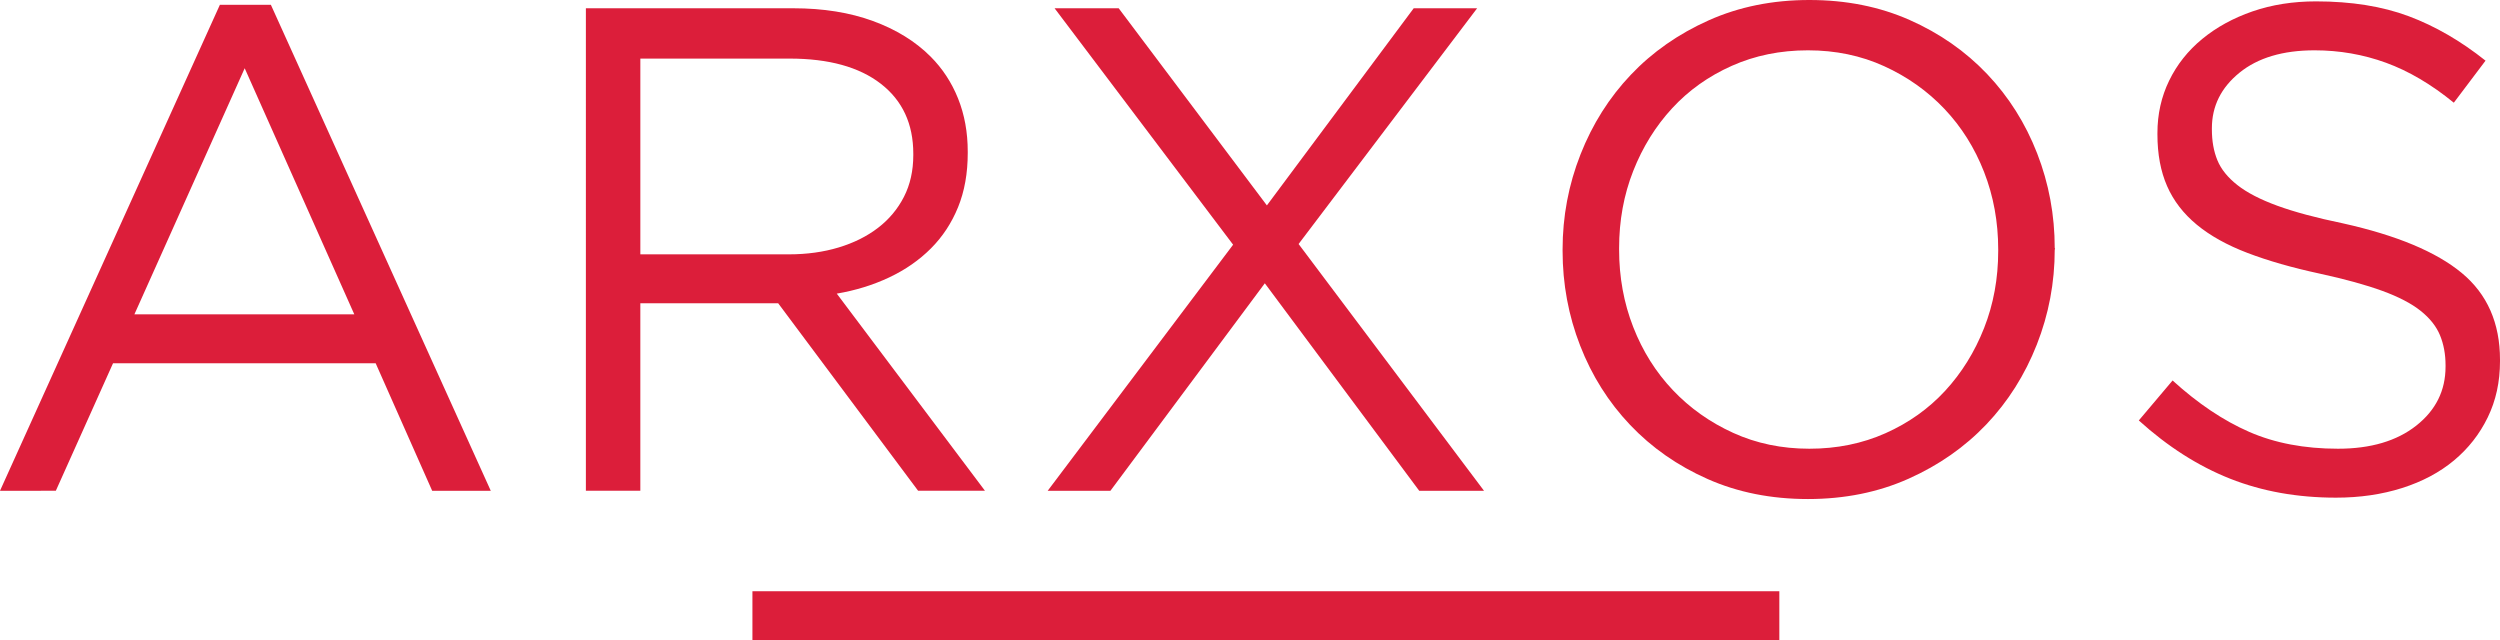
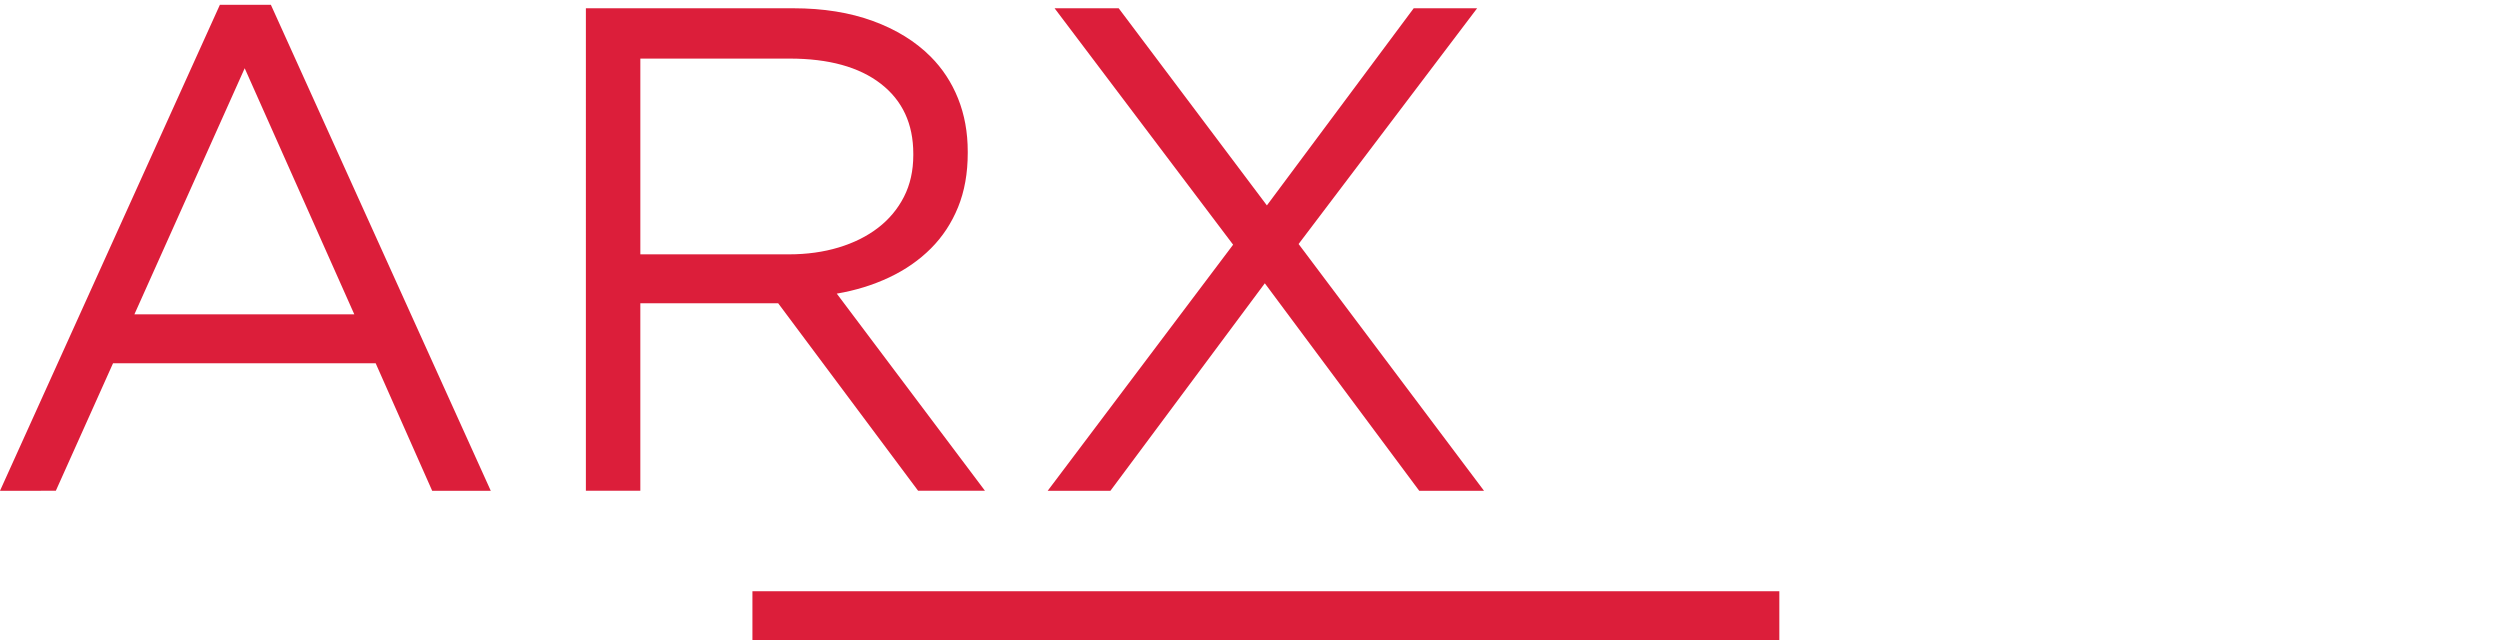
<svg xmlns="http://www.w3.org/2000/svg" version="1.1" id="Layer_1" x="0px" y="0px" viewBox="0 0 507.775 130.009" style="enable-background:new 0 0 507.775 130.009;" xml:space="preserve">
  <g>
    <path style="fill:#DC1E3A;" d="M44.66,0.98h10.36l44.66,98.7h-11.9L76.3,73.78H22.96l-11.62,25.9H0L44.66,0.98z M71.96,63.84   L49.7,13.86L27.3,63.84H71.96z" />
    <path style="fill:#DC1E3A;" d="M118.999,1.68h42.14c6.066,0,11.456,0.864,16.17,2.59c4.712,1.729,8.61,4.13,11.69,7.21   c2.426,2.428,4.292,5.274,5.6,8.54c1.306,3.268,1.96,6.86,1.96,10.78v0.28c0,4.108-0.654,7.77-1.96,10.99   c-1.308,3.22-3.15,6.02-5.53,8.4c-2.38,2.38-5.204,4.34-8.47,5.88c-3.268,1.54-6.814,2.638-10.64,3.29l30.1,40.04h-13.58   l-28.42-38.08h-0.28h-27.72v38.08h-11.06V1.68z M160.236,51.66c3.648,0,7.015-0.466,10.104-1.399   c3.089-0.933,5.755-2.262,8.002-3.99c2.244-1.726,3.999-3.826,5.263-6.3c1.262-2.472,1.894-5.296,1.894-8.47v-0.28   c0-6.066-2.201-10.802-6.597-14.21c-4.397-3.406-10.572-5.11-18.526-5.11h-30.316V51.66H160.236z" />
    <path style="fill:#DC1E3A;" d="M250.458,49.7l-36.26-48.02h13.02l30.1,40.04l29.82-40.04h12.881l-36.26,47.88l37.658,50.12h-13.158   L256.897,57.54L225.538,99.68h-12.74L250.458,49.7z" />
-     <path style="fill:#DC1E3A;" d="M367.217,101.36c-7.469,0-14.259-1.354-20.37-4.06c-6.114-2.706-11.364-6.37-15.75-10.99   c-4.389-4.62-7.771-9.986-10.15-16.101c-2.38-6.111-3.57-12.529-3.57-19.25V50.68c0-6.72,1.212-13.16,3.641-19.32   c2.426-6.16,5.832-11.55,10.22-16.17c4.386-4.62,9.66-8.306,15.82-11.06C353.217,1.378,360.028,0,367.496,0   c7.466,0,14.256,1.354,20.37,4.06c6.112,2.708,11.362,6.37,15.75,10.99c4.386,4.62,7.771,9.988,10.15,16.1   c2.38,6.114,3.57,12.53,3.57,19.25c0.092,0.094,0.092,0.188,0,0.28c0,6.72-1.215,13.16-3.641,19.319   c-2.428,6.16-5.834,11.551-10.22,16.171c-4.389,4.619-9.66,8.308-15.82,11.06S374.683,101.36,367.217,101.36z M367.496,91.14   c5.601,0,10.756-1.05,15.471-3.15c4.712-2.1,8.75-4.97,12.109-8.609c3.36-3.641,5.996-7.887,7.91-12.74   c1.912-4.853,2.87-10.08,2.87-15.681V50.68c0-5.6-0.958-10.85-2.87-15.75c-1.914-4.9-4.598-9.17-8.05-12.81   c-3.454-3.64-7.538-6.532-12.25-8.68c-4.714-2.146-9.87-3.22-15.47-3.22c-5.601,0-10.759,1.05-15.471,3.15   c-4.714,2.1-8.75,4.97-12.109,8.61c-3.36,3.64-5.998,7.888-7.91,12.74c-1.914,4.854-2.87,10.08-2.87,15.68v0.28   c0,5.6,0.956,10.85,2.87,15.75c1.912,4.899,4.596,9.17,8.05,12.81c3.452,3.641,7.536,6.534,12.25,8.681   C356.738,90.068,361.896,91.14,367.496,91.14z" />
-     <path style="fill:#DC1E3A;" d="M474.455,101.08c-7.84,0-15.004-1.284-21.489-3.85c-6.488-2.566-12.67-6.51-18.551-11.83l6.86-8.12   c5.132,4.668,10.312,8.145,15.54,10.43c5.226,2.289,11.246,3.431,18.06,3.431c6.626,0,11.922-1.562,15.891-4.69   c3.966-3.126,5.95-7.115,5.95-11.97V74.2c0-2.24-0.374-4.27-1.122-6.09c-0.749-1.82-2.059-3.476-3.932-4.97   c-1.872-1.492-4.467-2.846-7.787-4.061c-3.32-1.212-7.556-2.38-12.701-3.5c-5.612-1.212-10.502-2.611-14.665-4.199   c-4.165-1.586-7.604-3.5-10.315-5.74c-2.713-2.24-4.726-4.852-6.033-7.84c-1.311-2.986-1.965-6.486-1.965-10.5v-0.28   c0-3.826,0.792-7.372,2.38-10.64c1.586-3.266,3.826-6.09,6.721-8.47c2.892-2.38,6.3-4.246,10.22-5.6   c3.92-1.352,8.212-2.03,12.88-2.03c7.186,0,13.462,1.004,18.83,3.01c5.366,2.008,10.57,5.018,15.61,9.03l-6.44,8.54   c-4.574-3.732-9.17-6.44-13.79-8.12s-9.45-2.52-14.49-2.52c-6.439,0-11.528,1.518-15.26,4.55c-3.734,3.034-5.6,6.79-5.6,11.27v0.28   c0,2.334,0.371,4.41,1.119,6.23c0.746,1.82,2.101,3.5,4.061,5.04s4.666,2.94,8.12,4.2c3.452,1.26,7.886,2.45,13.3,3.57   c10.92,2.428,18.97,5.788,24.15,10.08c5.18,4.294,7.77,10.174,7.77,17.64v0.28c0,4.2-0.831,8.004-2.489,11.41   c-1.658,3.408-3.946,6.324-6.86,8.75c-2.913,2.428-6.425,4.294-10.53,5.6C483.787,100.426,479.308,101.08,474.455,101.08z" />
  </g>
  <g>
    <rect x="252.153" y="20.761" transform="matrix(2.841805e-10 1 -1 2.841805e-10 382.162 -132.066)" style="fill:#DC1E3A;" width="9.921" height="208.575" />
  </g>
  <g>
</g>
  <g>
</g>
  <g>
</g>
  <g>
</g>
  <g>
</g>
  <g>
</g>
</svg>